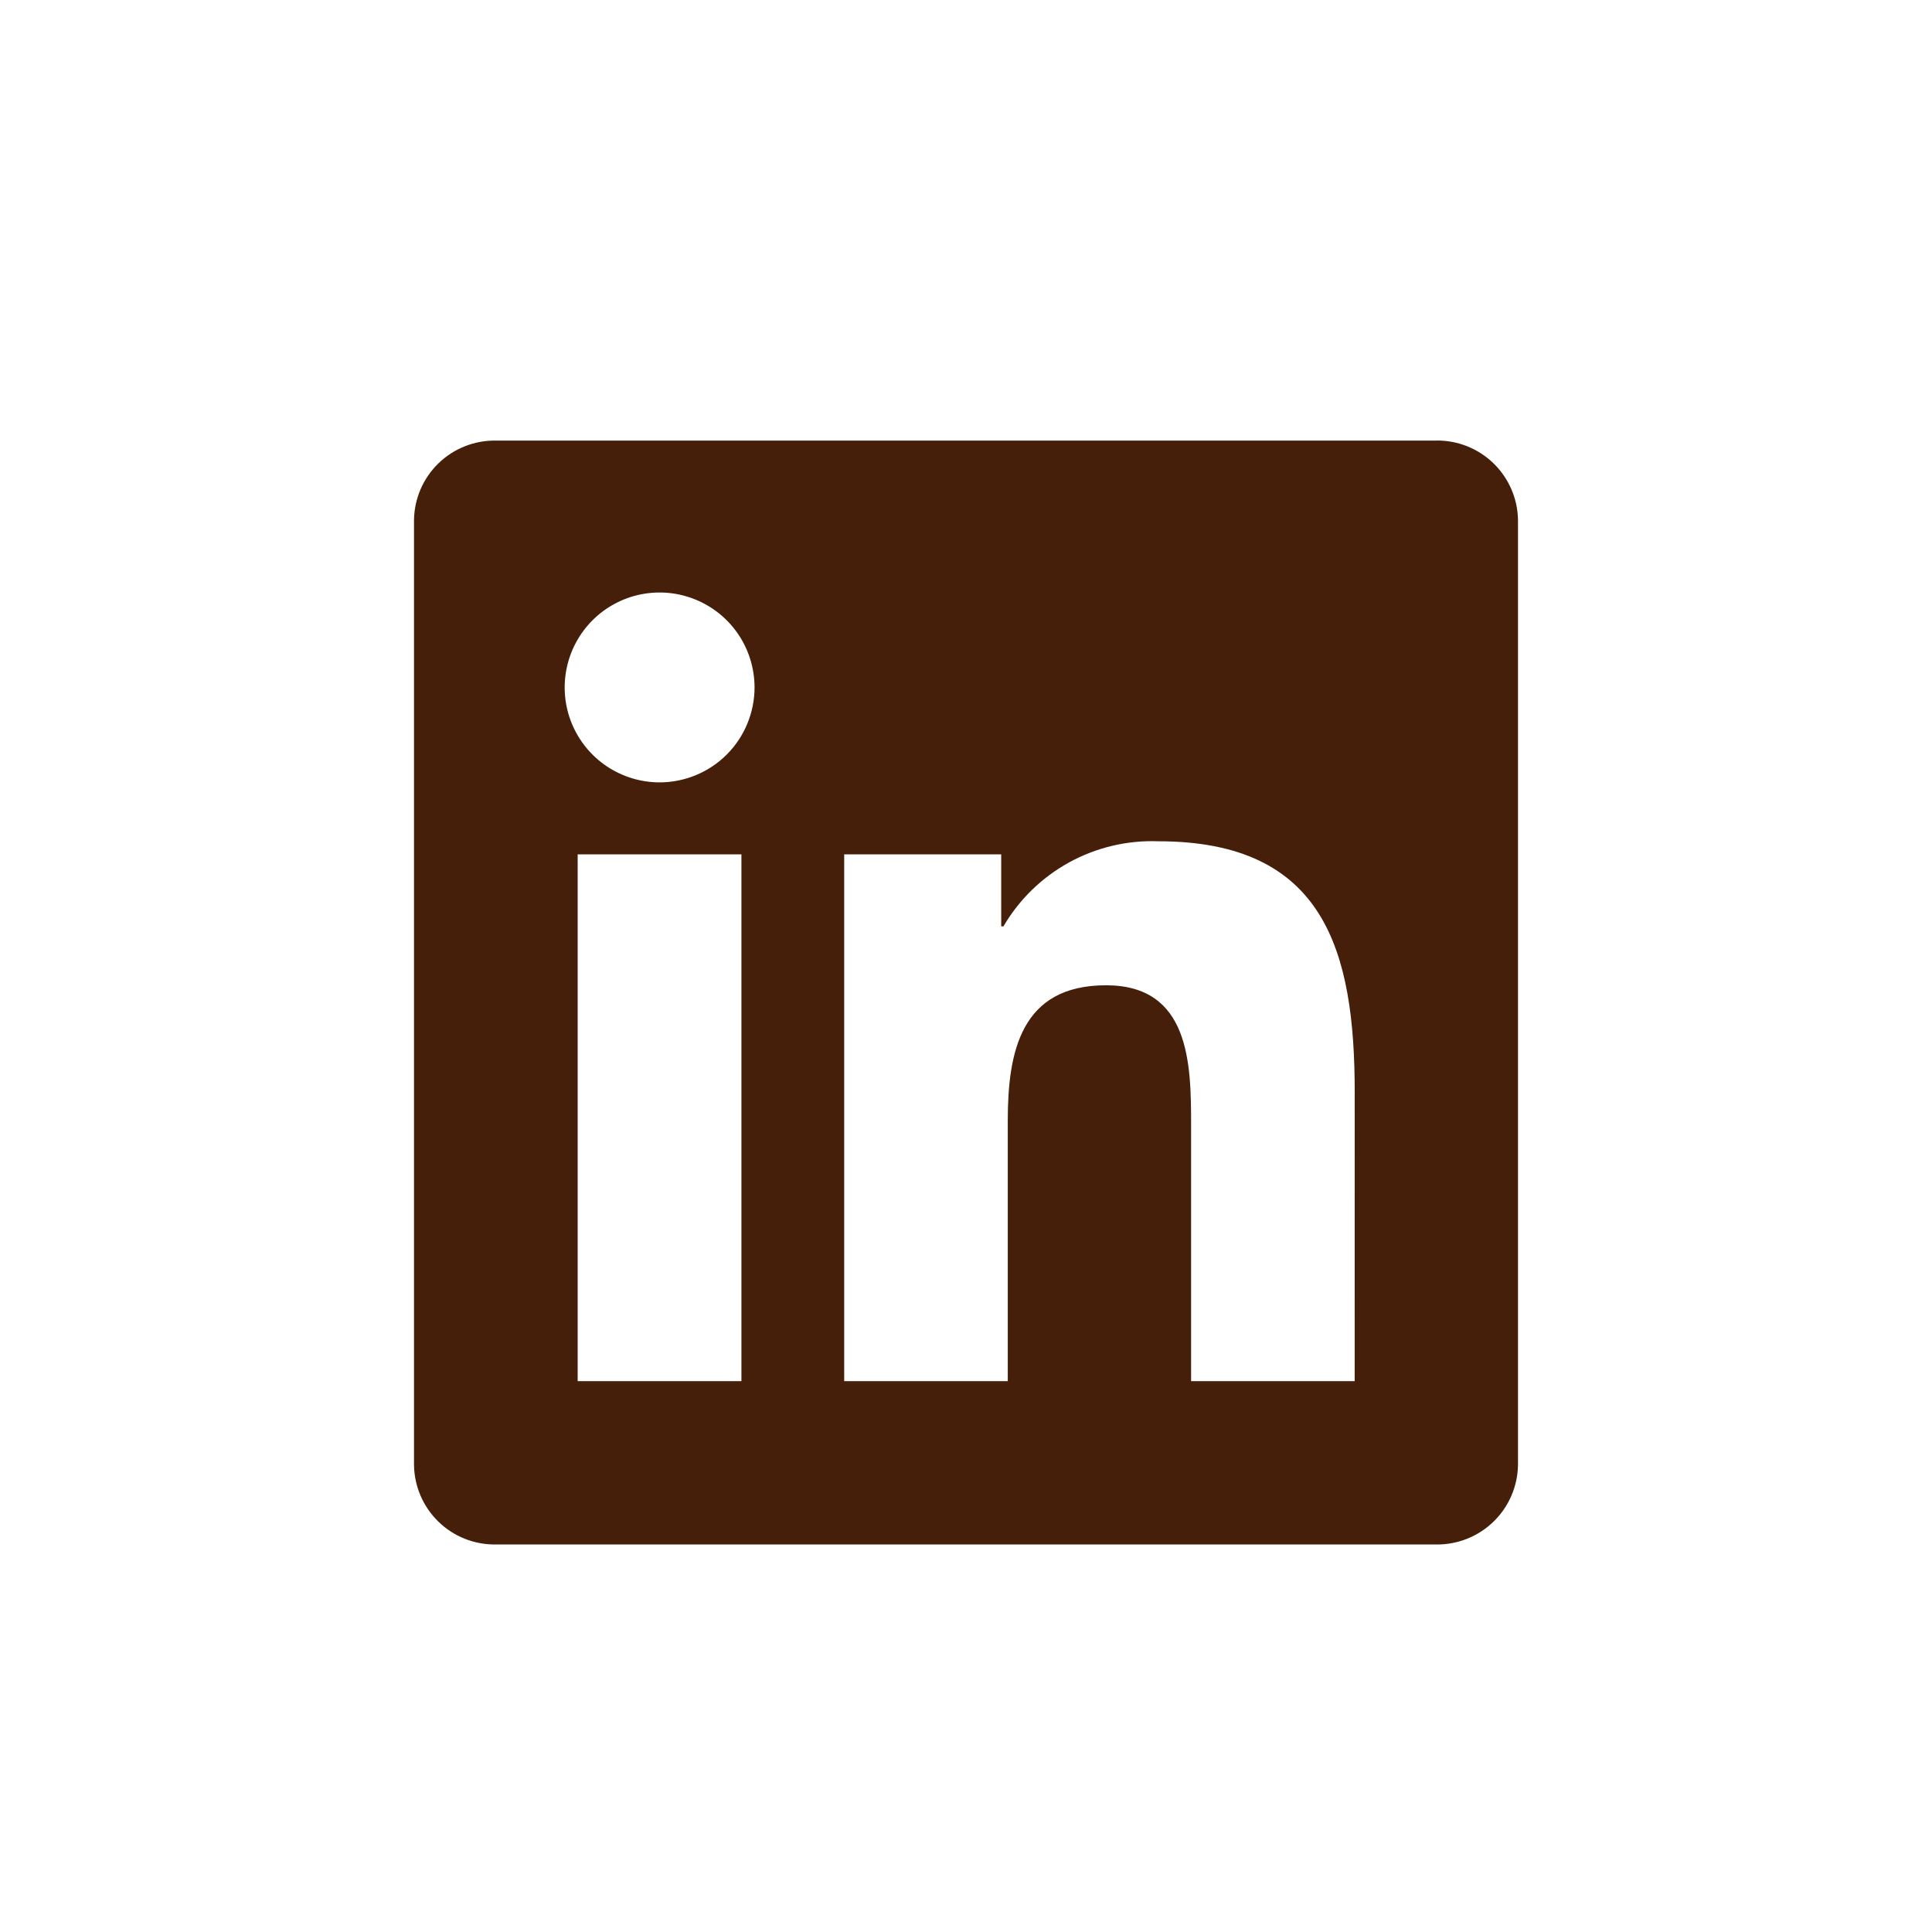
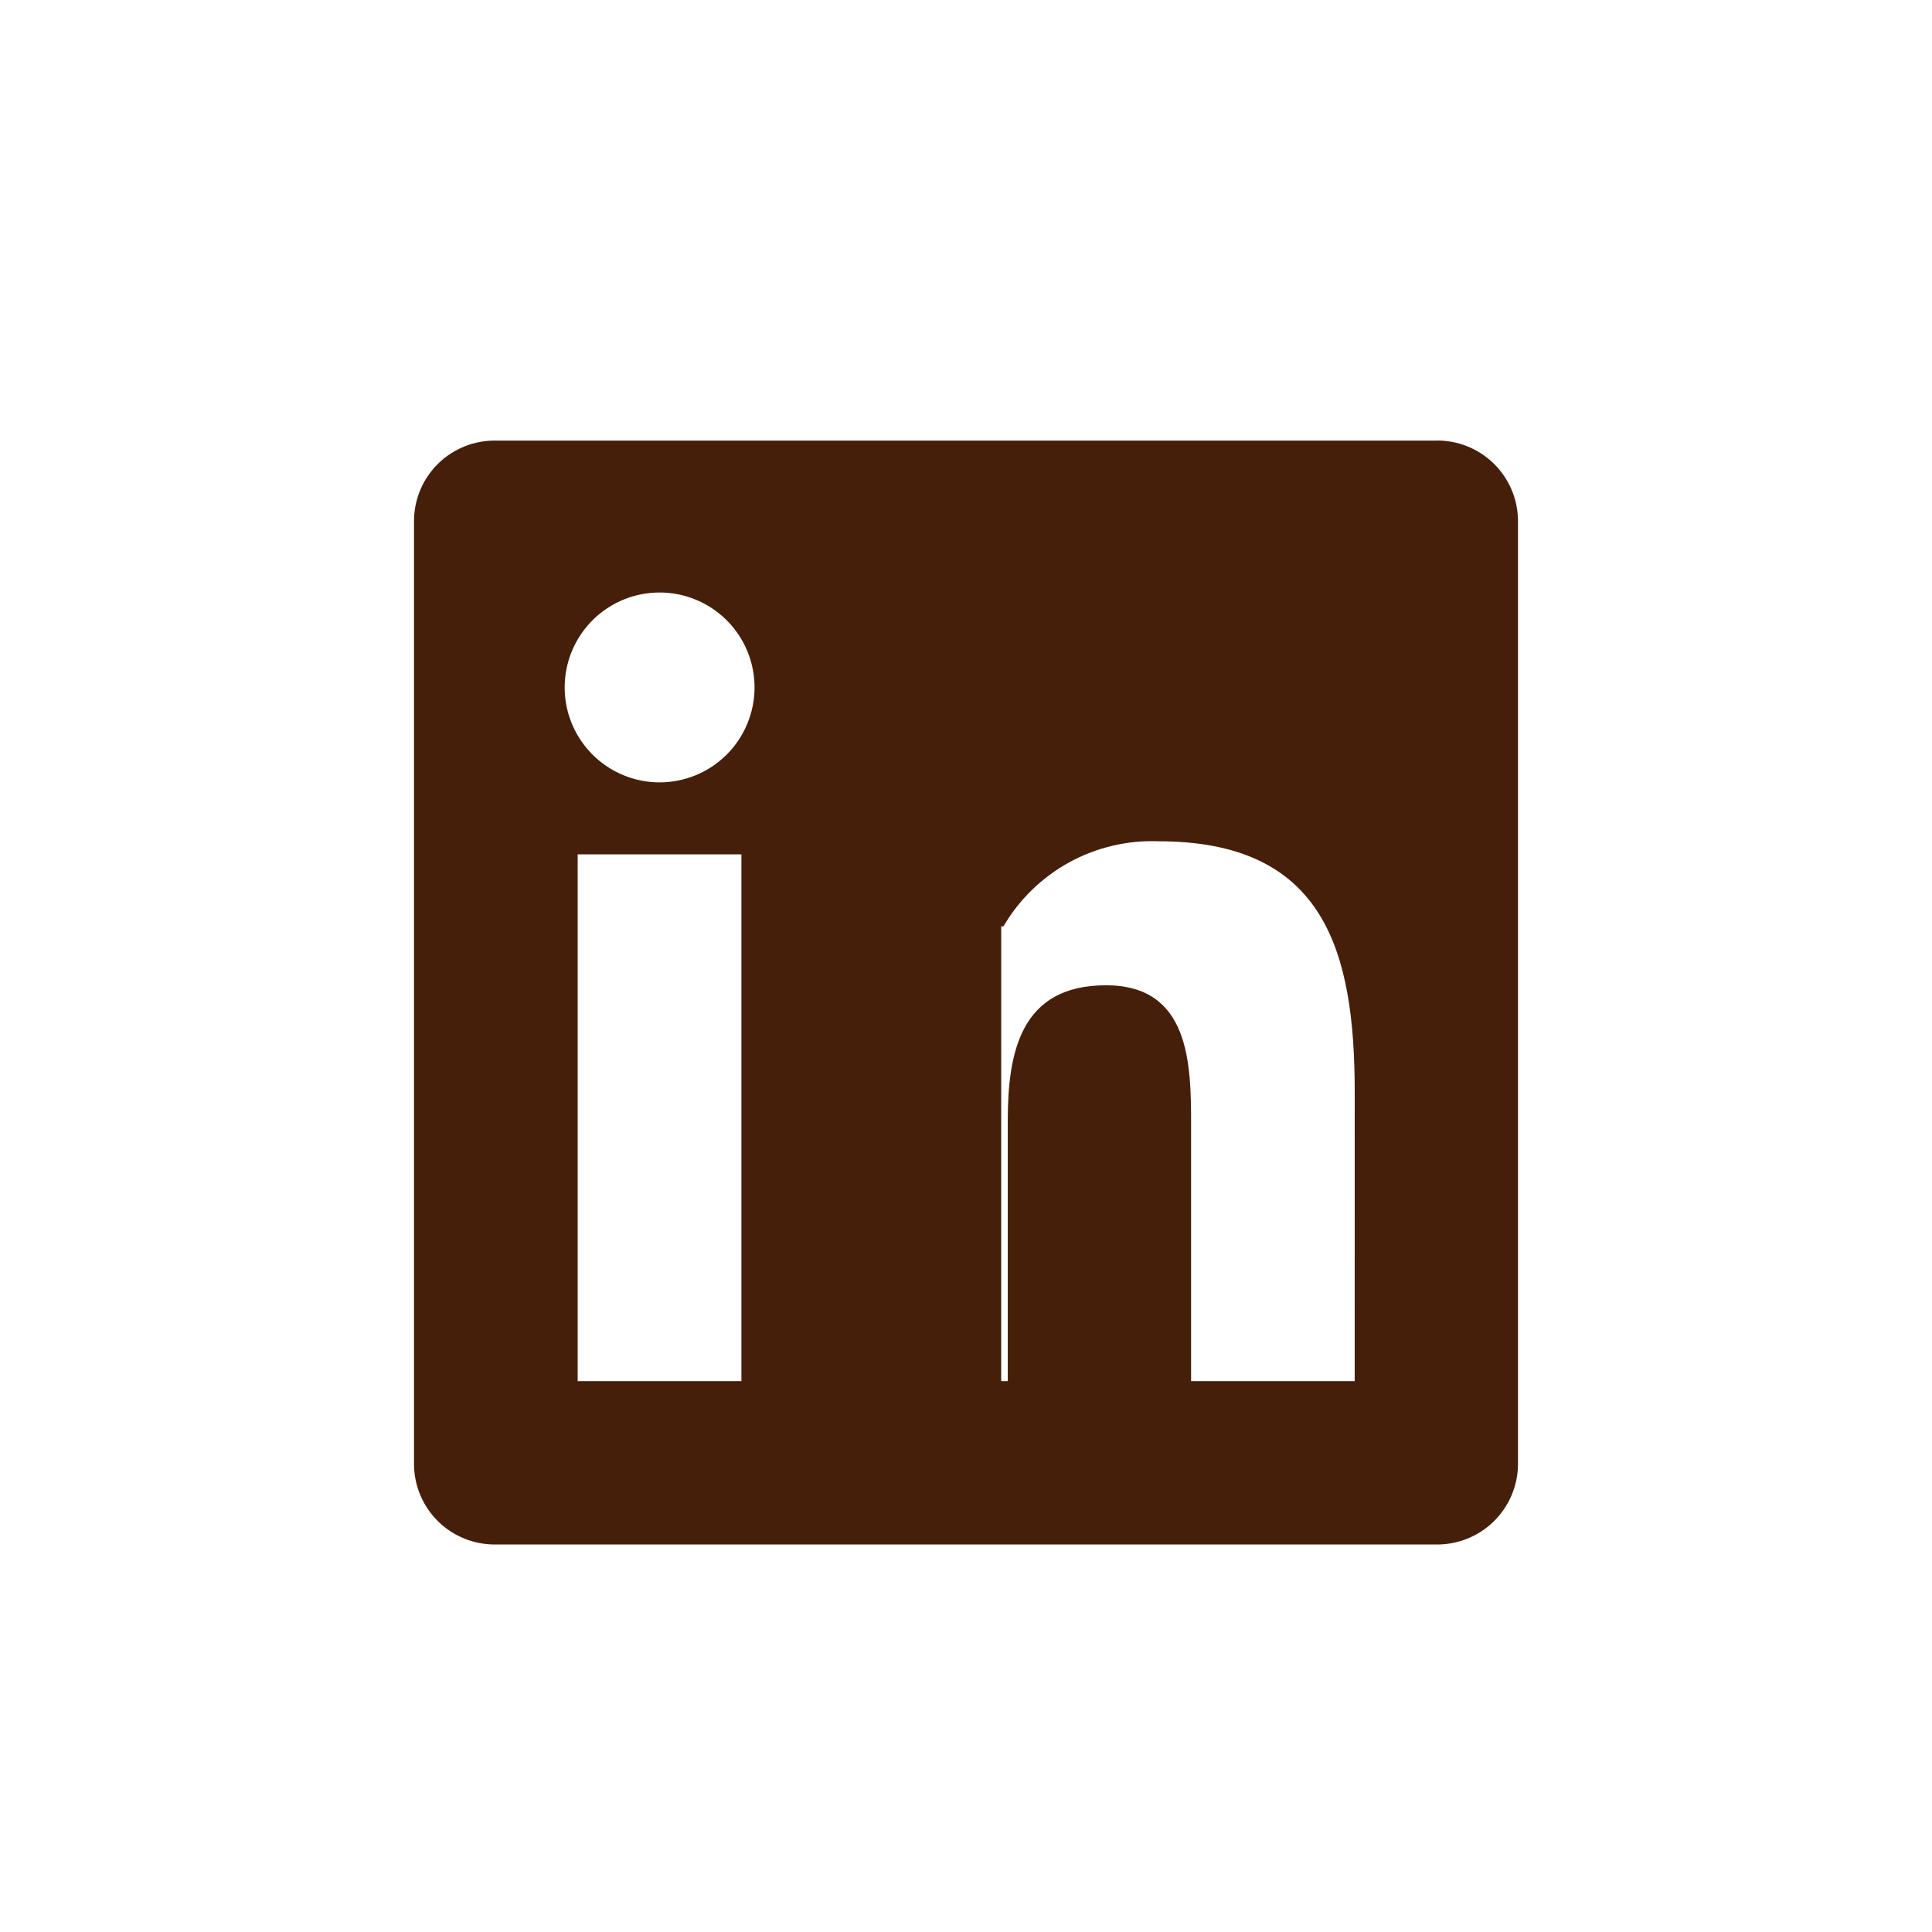
<svg xmlns="http://www.w3.org/2000/svg" width="45" height="45" viewBox="0 0 45 45" fill="none">
-   <path d="M31.553 32.17H27.743V26.203C27.743 24.781 27.717 22.949 25.761 22.949C23.777 22.949 23.473 24.499 23.473 26.1V32.17H19.663V19.9H23.32V21.577H23.372C23.738 20.951 24.267 20.436 24.902 20.087C25.538 19.738 26.256 19.568 26.981 19.595C30.842 19.595 31.554 22.135 31.554 25.439L31.553 32.17ZM15.364 18.223C14.927 18.223 14.499 18.093 14.135 17.85C13.772 17.607 13.488 17.262 13.321 16.858C13.153 16.454 13.11 16.009 13.195 15.581C13.28 15.152 13.491 14.758 13.8 14.448C14.109 14.139 14.503 13.928 14.932 13.843C15.361 13.758 15.805 13.801 16.209 13.969C16.613 14.136 16.959 14.419 17.202 14.783C17.445 15.146 17.574 15.574 17.575 16.011C17.575 16.302 17.517 16.589 17.406 16.857C17.295 17.126 17.133 17.369 16.927 17.575C16.722 17.78 16.478 17.943 16.21 18.054C15.942 18.165 15.654 18.223 15.364 18.223ZM17.269 32.17H13.455V19.9H17.269V32.17ZM33.452 10.262H11.54C11.043 10.257 10.564 10.449 10.208 10.796C9.852 11.144 9.649 11.618 9.643 12.116V34.118C9.649 34.616 9.852 35.091 10.208 35.439C10.563 35.787 11.043 35.979 11.54 35.974H33.452C33.951 35.98 34.431 35.788 34.789 35.44C35.146 35.092 35.35 34.617 35.357 34.118V12.114C35.35 11.616 35.145 11.141 34.788 10.793C34.431 10.446 33.95 10.254 33.452 10.261" fill="#461F0A" />
+   <path d="M31.553 32.17H27.743V26.203C27.743 24.781 27.717 22.949 25.761 22.949C23.777 22.949 23.473 24.499 23.473 26.1V32.17H19.663H23.32V21.577H23.372C23.738 20.951 24.267 20.436 24.902 20.087C25.538 19.738 26.256 19.568 26.981 19.595C30.842 19.595 31.554 22.135 31.554 25.439L31.553 32.17ZM15.364 18.223C14.927 18.223 14.499 18.093 14.135 17.85C13.772 17.607 13.488 17.262 13.321 16.858C13.153 16.454 13.11 16.009 13.195 15.581C13.28 15.152 13.491 14.758 13.8 14.448C14.109 14.139 14.503 13.928 14.932 13.843C15.361 13.758 15.805 13.801 16.209 13.969C16.613 14.136 16.959 14.419 17.202 14.783C17.445 15.146 17.574 15.574 17.575 16.011C17.575 16.302 17.517 16.589 17.406 16.857C17.295 17.126 17.133 17.369 16.927 17.575C16.722 17.78 16.478 17.943 16.21 18.054C15.942 18.165 15.654 18.223 15.364 18.223ZM17.269 32.17H13.455V19.9H17.269V32.17ZM33.452 10.262H11.54C11.043 10.257 10.564 10.449 10.208 10.796C9.852 11.144 9.649 11.618 9.643 12.116V34.118C9.649 34.616 9.852 35.091 10.208 35.439C10.563 35.787 11.043 35.979 11.54 35.974H33.452C33.951 35.98 34.431 35.788 34.789 35.44C35.146 35.092 35.35 34.617 35.357 34.118V12.114C35.35 11.616 35.145 11.141 34.788 10.793C34.431 10.446 33.95 10.254 33.452 10.261" fill="#461F0A" />
</svg>